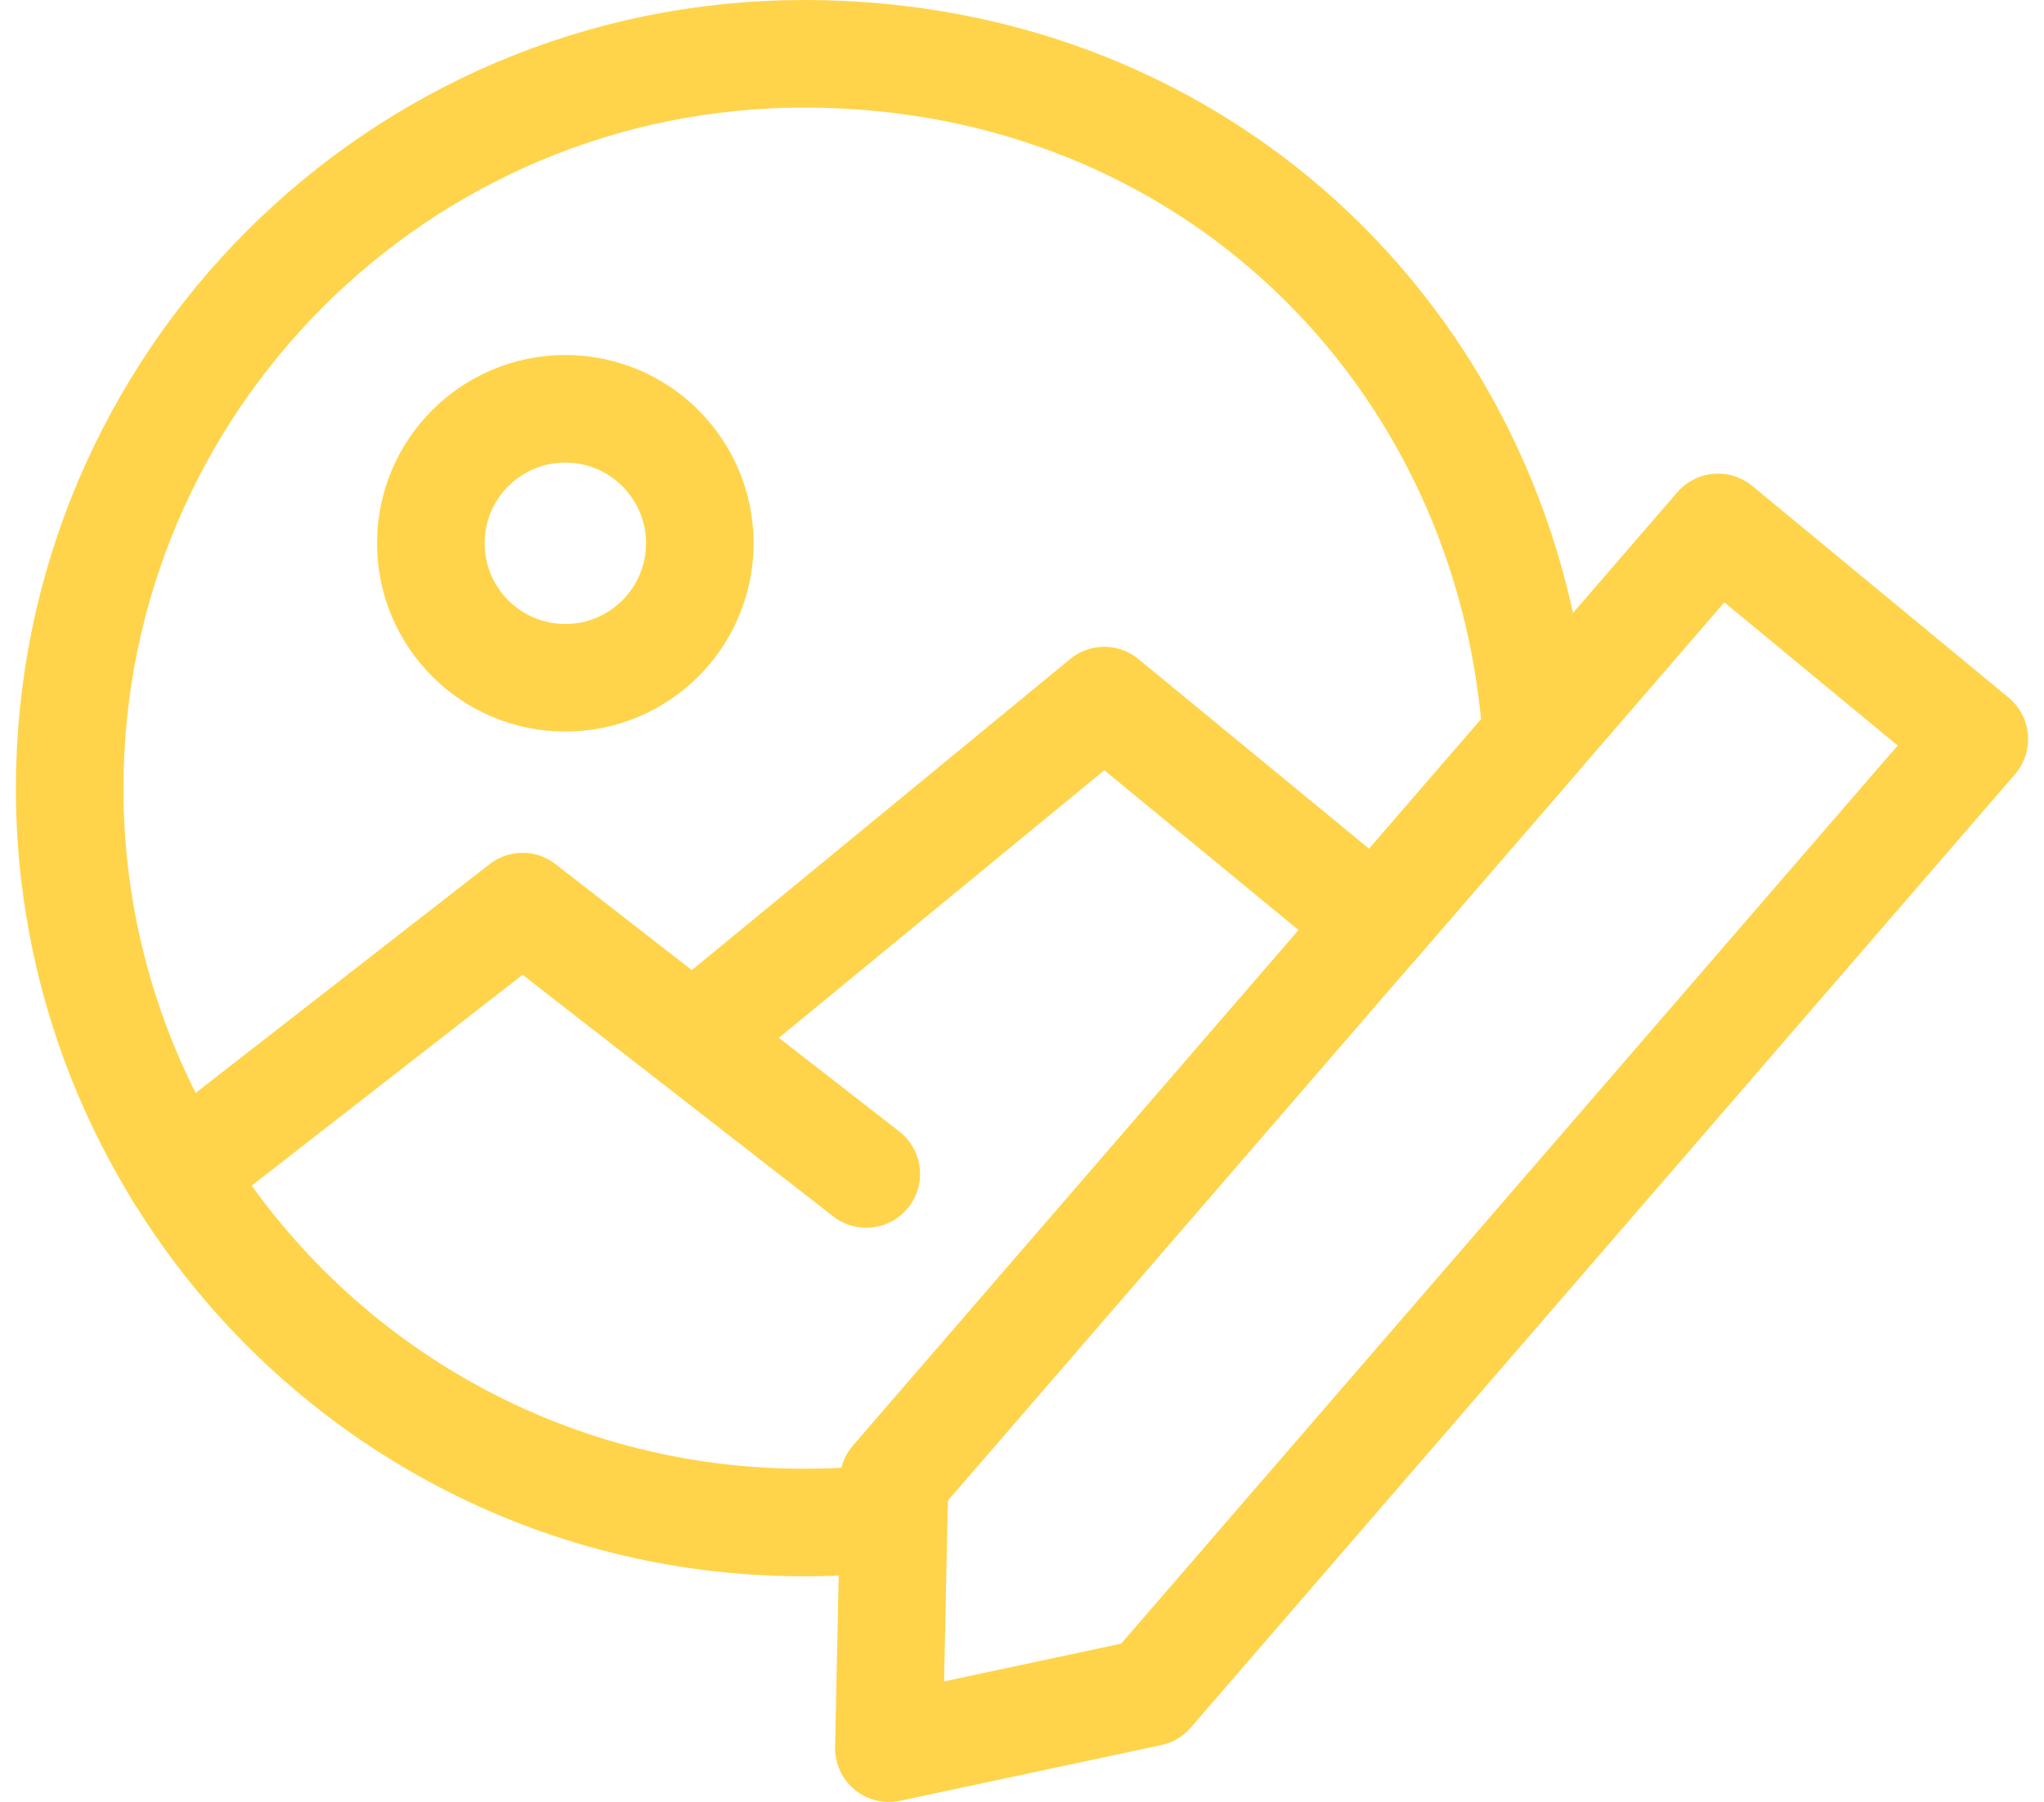
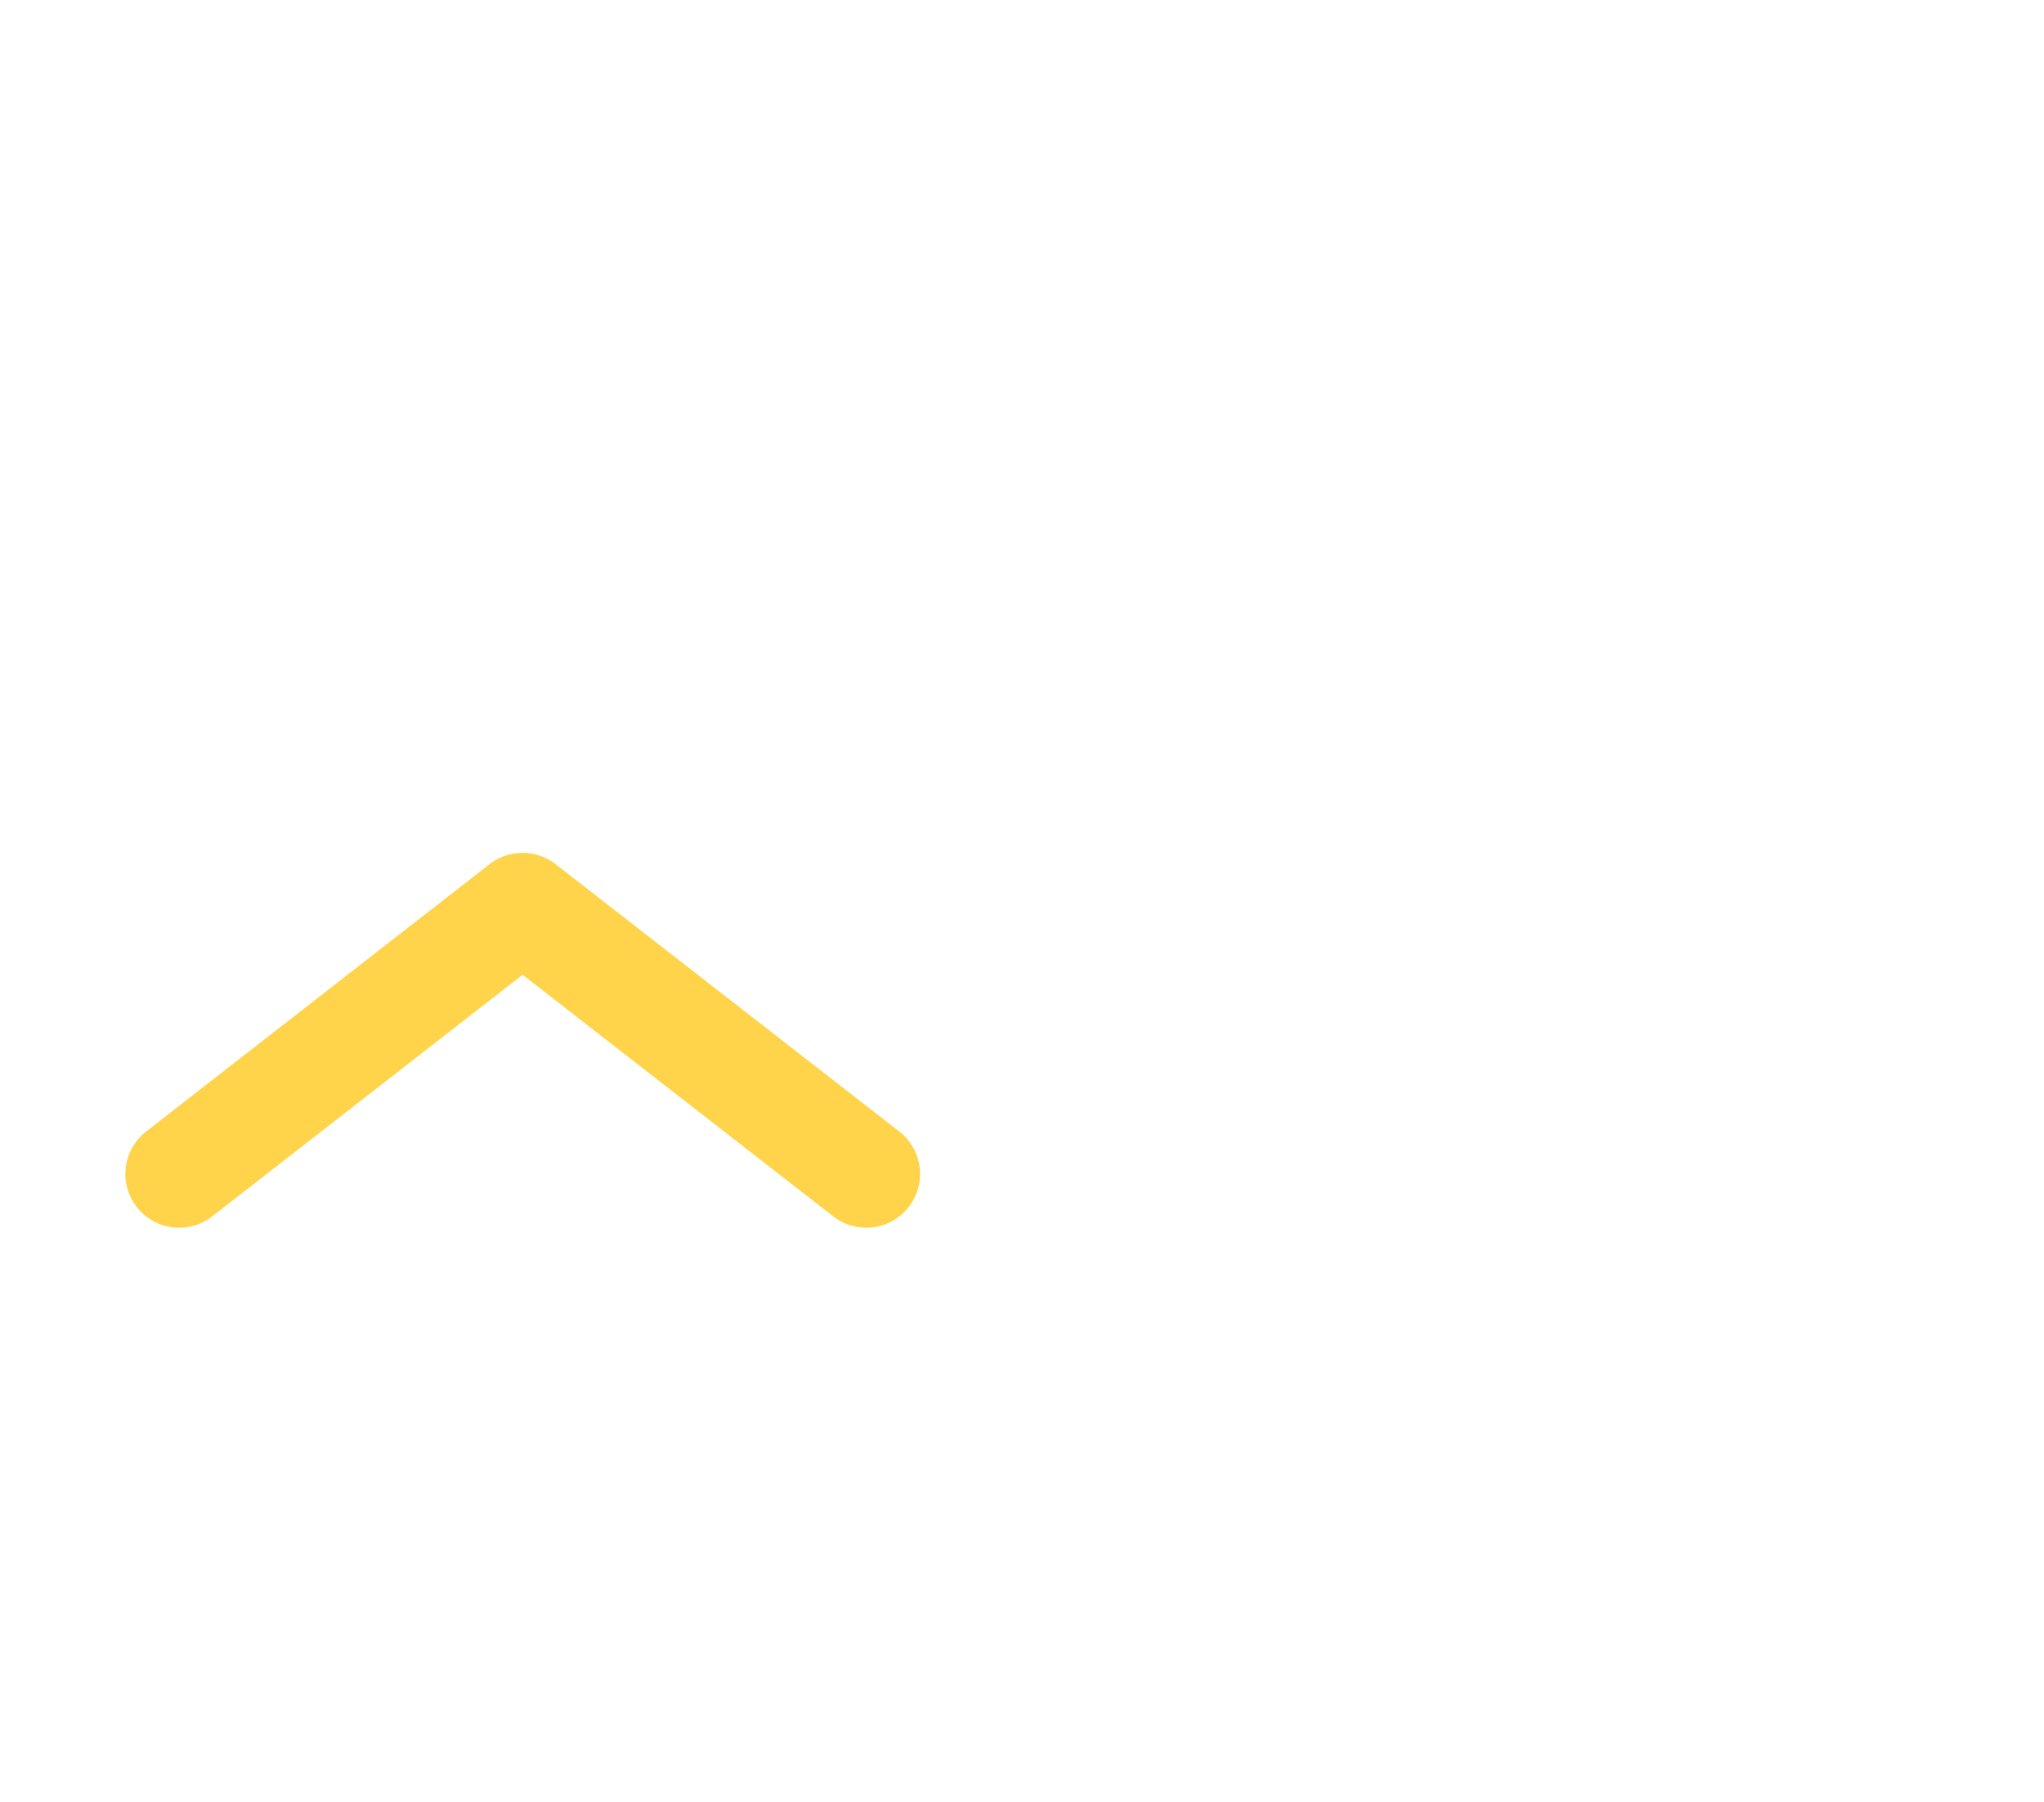
<svg xmlns="http://www.w3.org/2000/svg" width="76" height="67" viewBox="0 0 76 67" fill="none">
-   <path d="M73.41 27.48L42.76 62.93L33.05 65L33.23 56.4L33.26 55.08L33.23 55.06L51.14 34.34L57.13 27.42L63.88 19.61L73.41 27.48Z" stroke="#FFD44A" stroke-width="4" stroke-linecap="round" stroke-linejoin="round" />
-   <path d="M51.14 34.34L33.23 55.06L33.26 55.09L33.23 56.4C32.14 56.55 31.02 56.61 29.89 56.61C20.07 56.61 11.46 51.43 6.67 43.65C4.09 39.48 2.59 34.57 2.59 29.31C2.6 14.23 14.82 2 29.9 2C44.98 2 56.18 13.23 57.13 27.42L51.15 34.34H51.14Z" stroke="#FFD44A" stroke-width="4" stroke-linecap="round" stroke-linejoin="round" />
  <path d="M32.21 43.65L19.43 33.71L6.66 43.65" stroke="#FFD44A" stroke-width="4" stroke-linecap="round" stroke-linejoin="round" />
-   <path d="M51.14 34.34L41.06 26.05L25.76 38.63" stroke="#FFD44A" stroke-width="4" stroke-linecap="round" stroke-linejoin="round" />
-   <path d="M21.02 25.2C23.781 25.2 26.02 22.962 26.02 20.2C26.02 17.439 23.781 15.2 21.02 15.2C18.259 15.2 16.02 17.439 16.02 20.2C16.02 22.962 18.259 25.2 21.02 25.2Z" stroke="#FFD44A" stroke-width="4" stroke-linecap="round" stroke-linejoin="round" />
</svg>